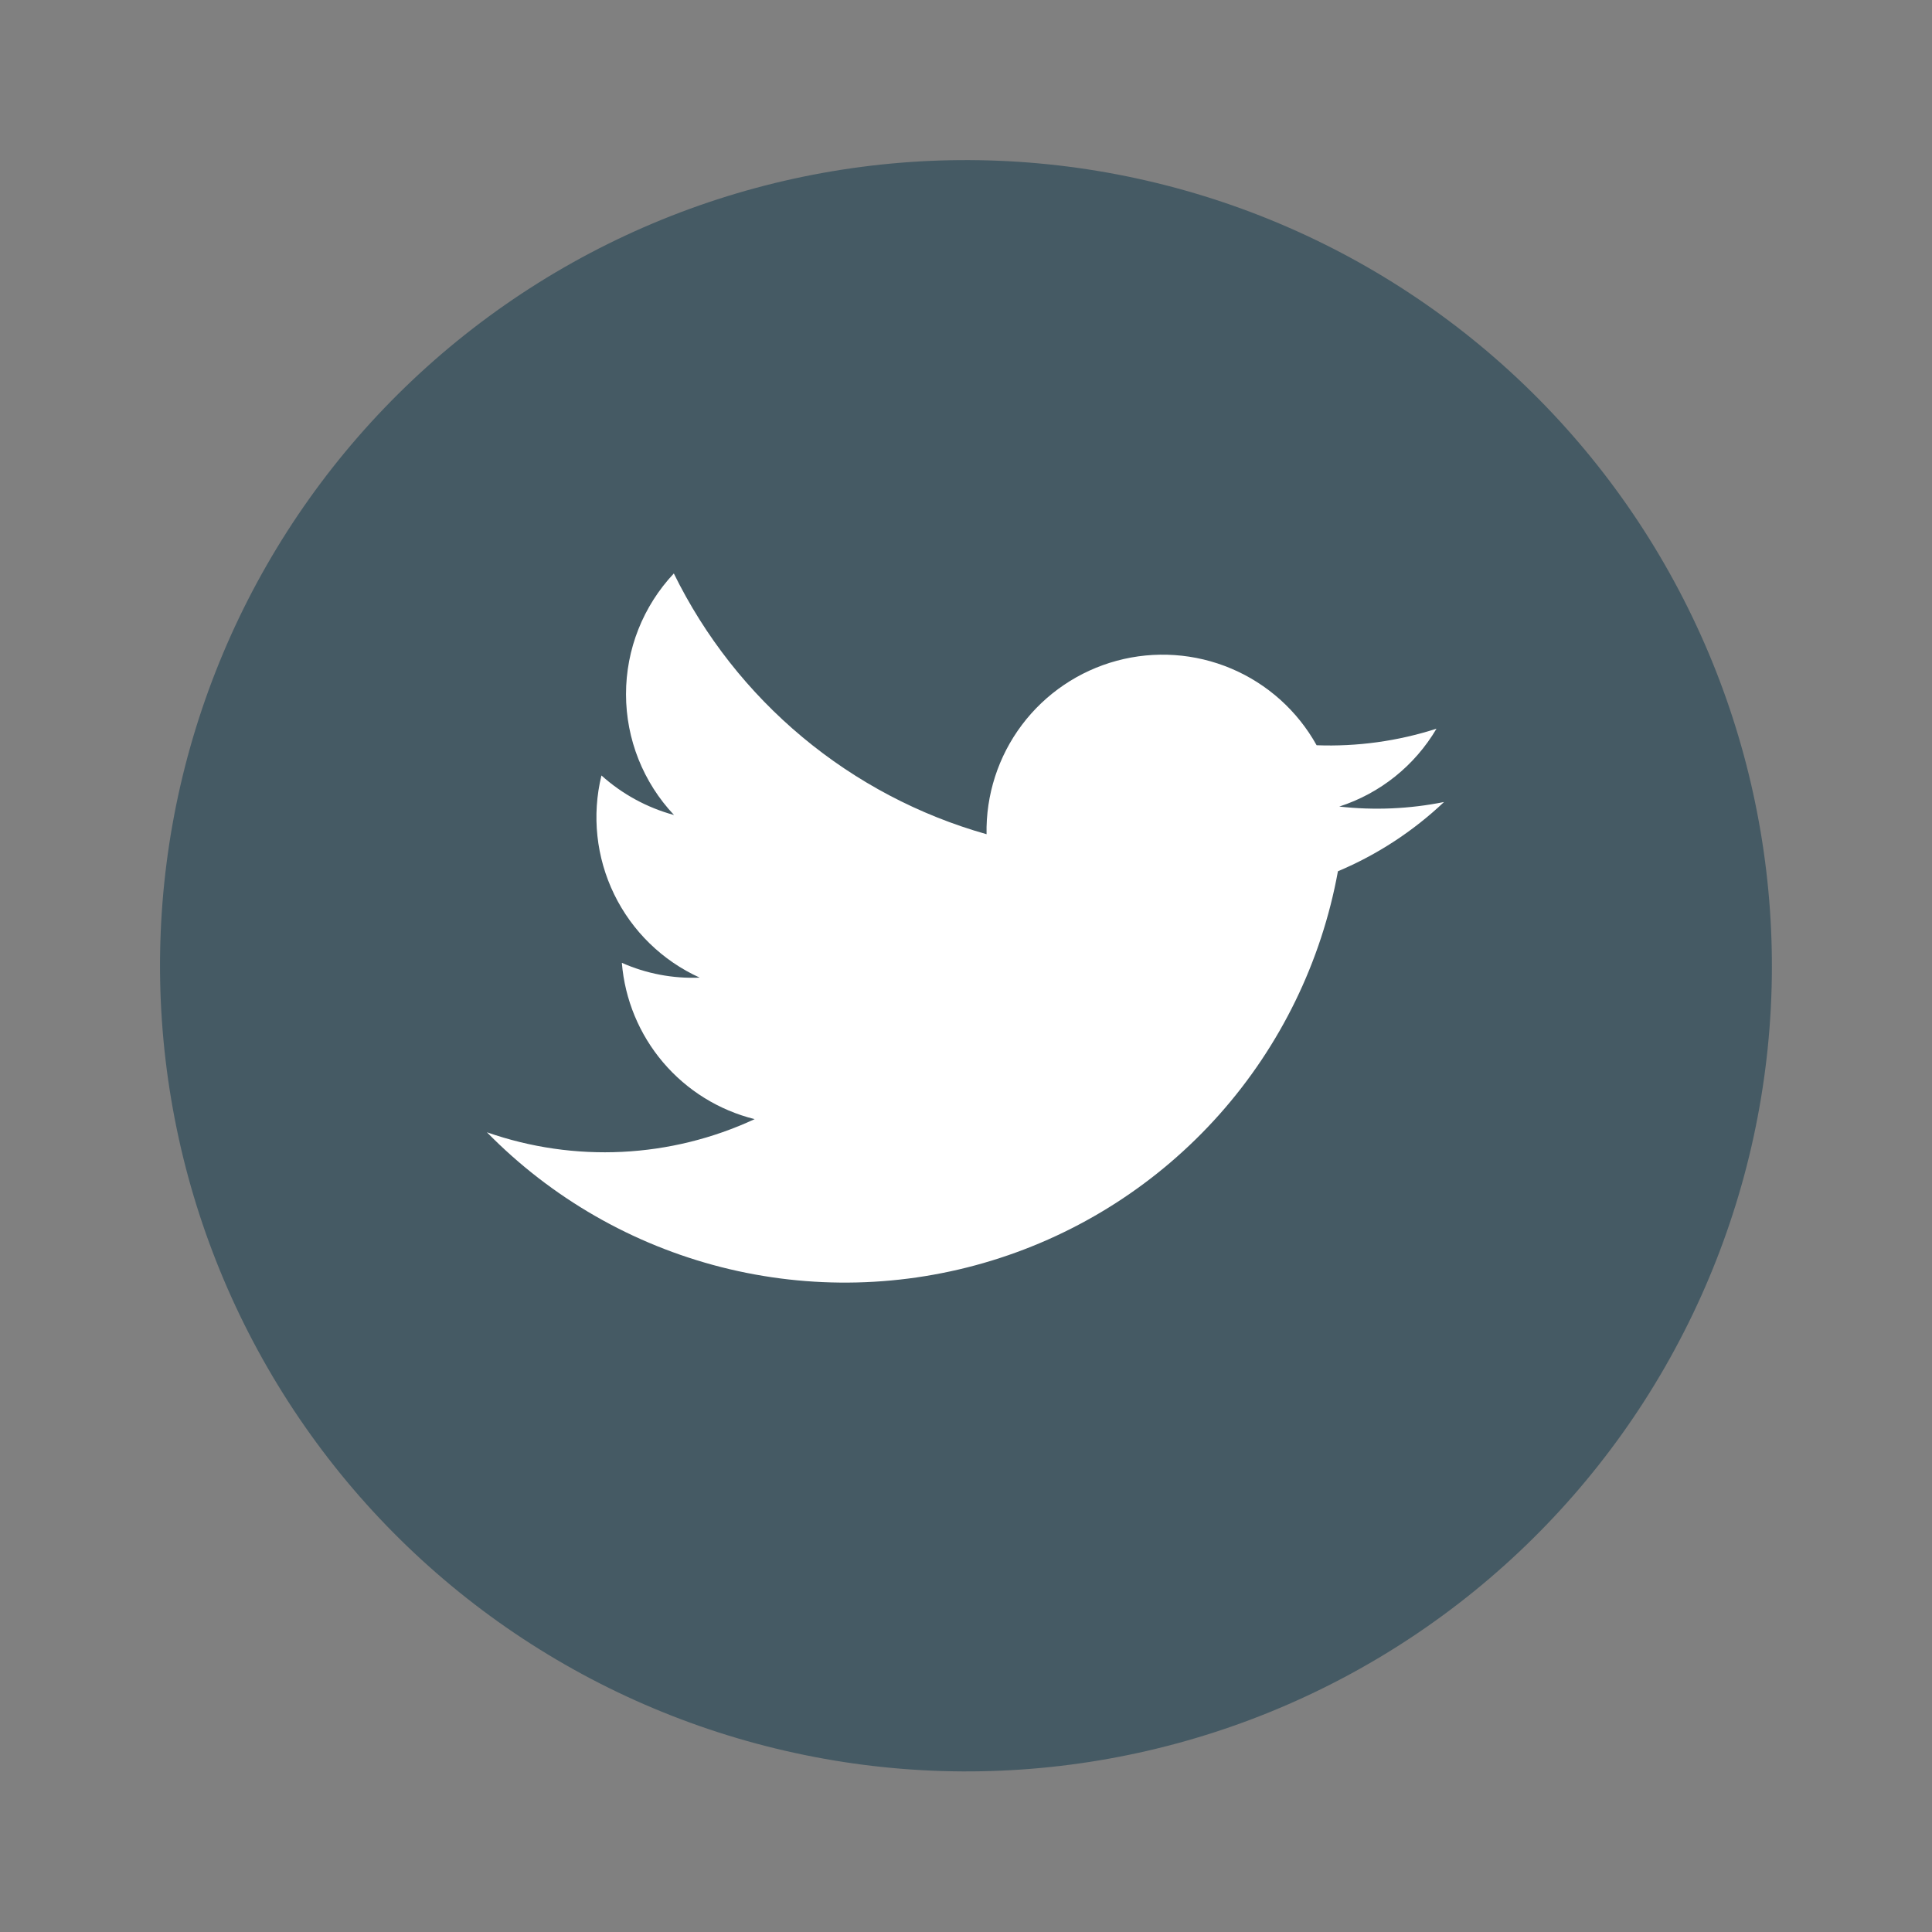
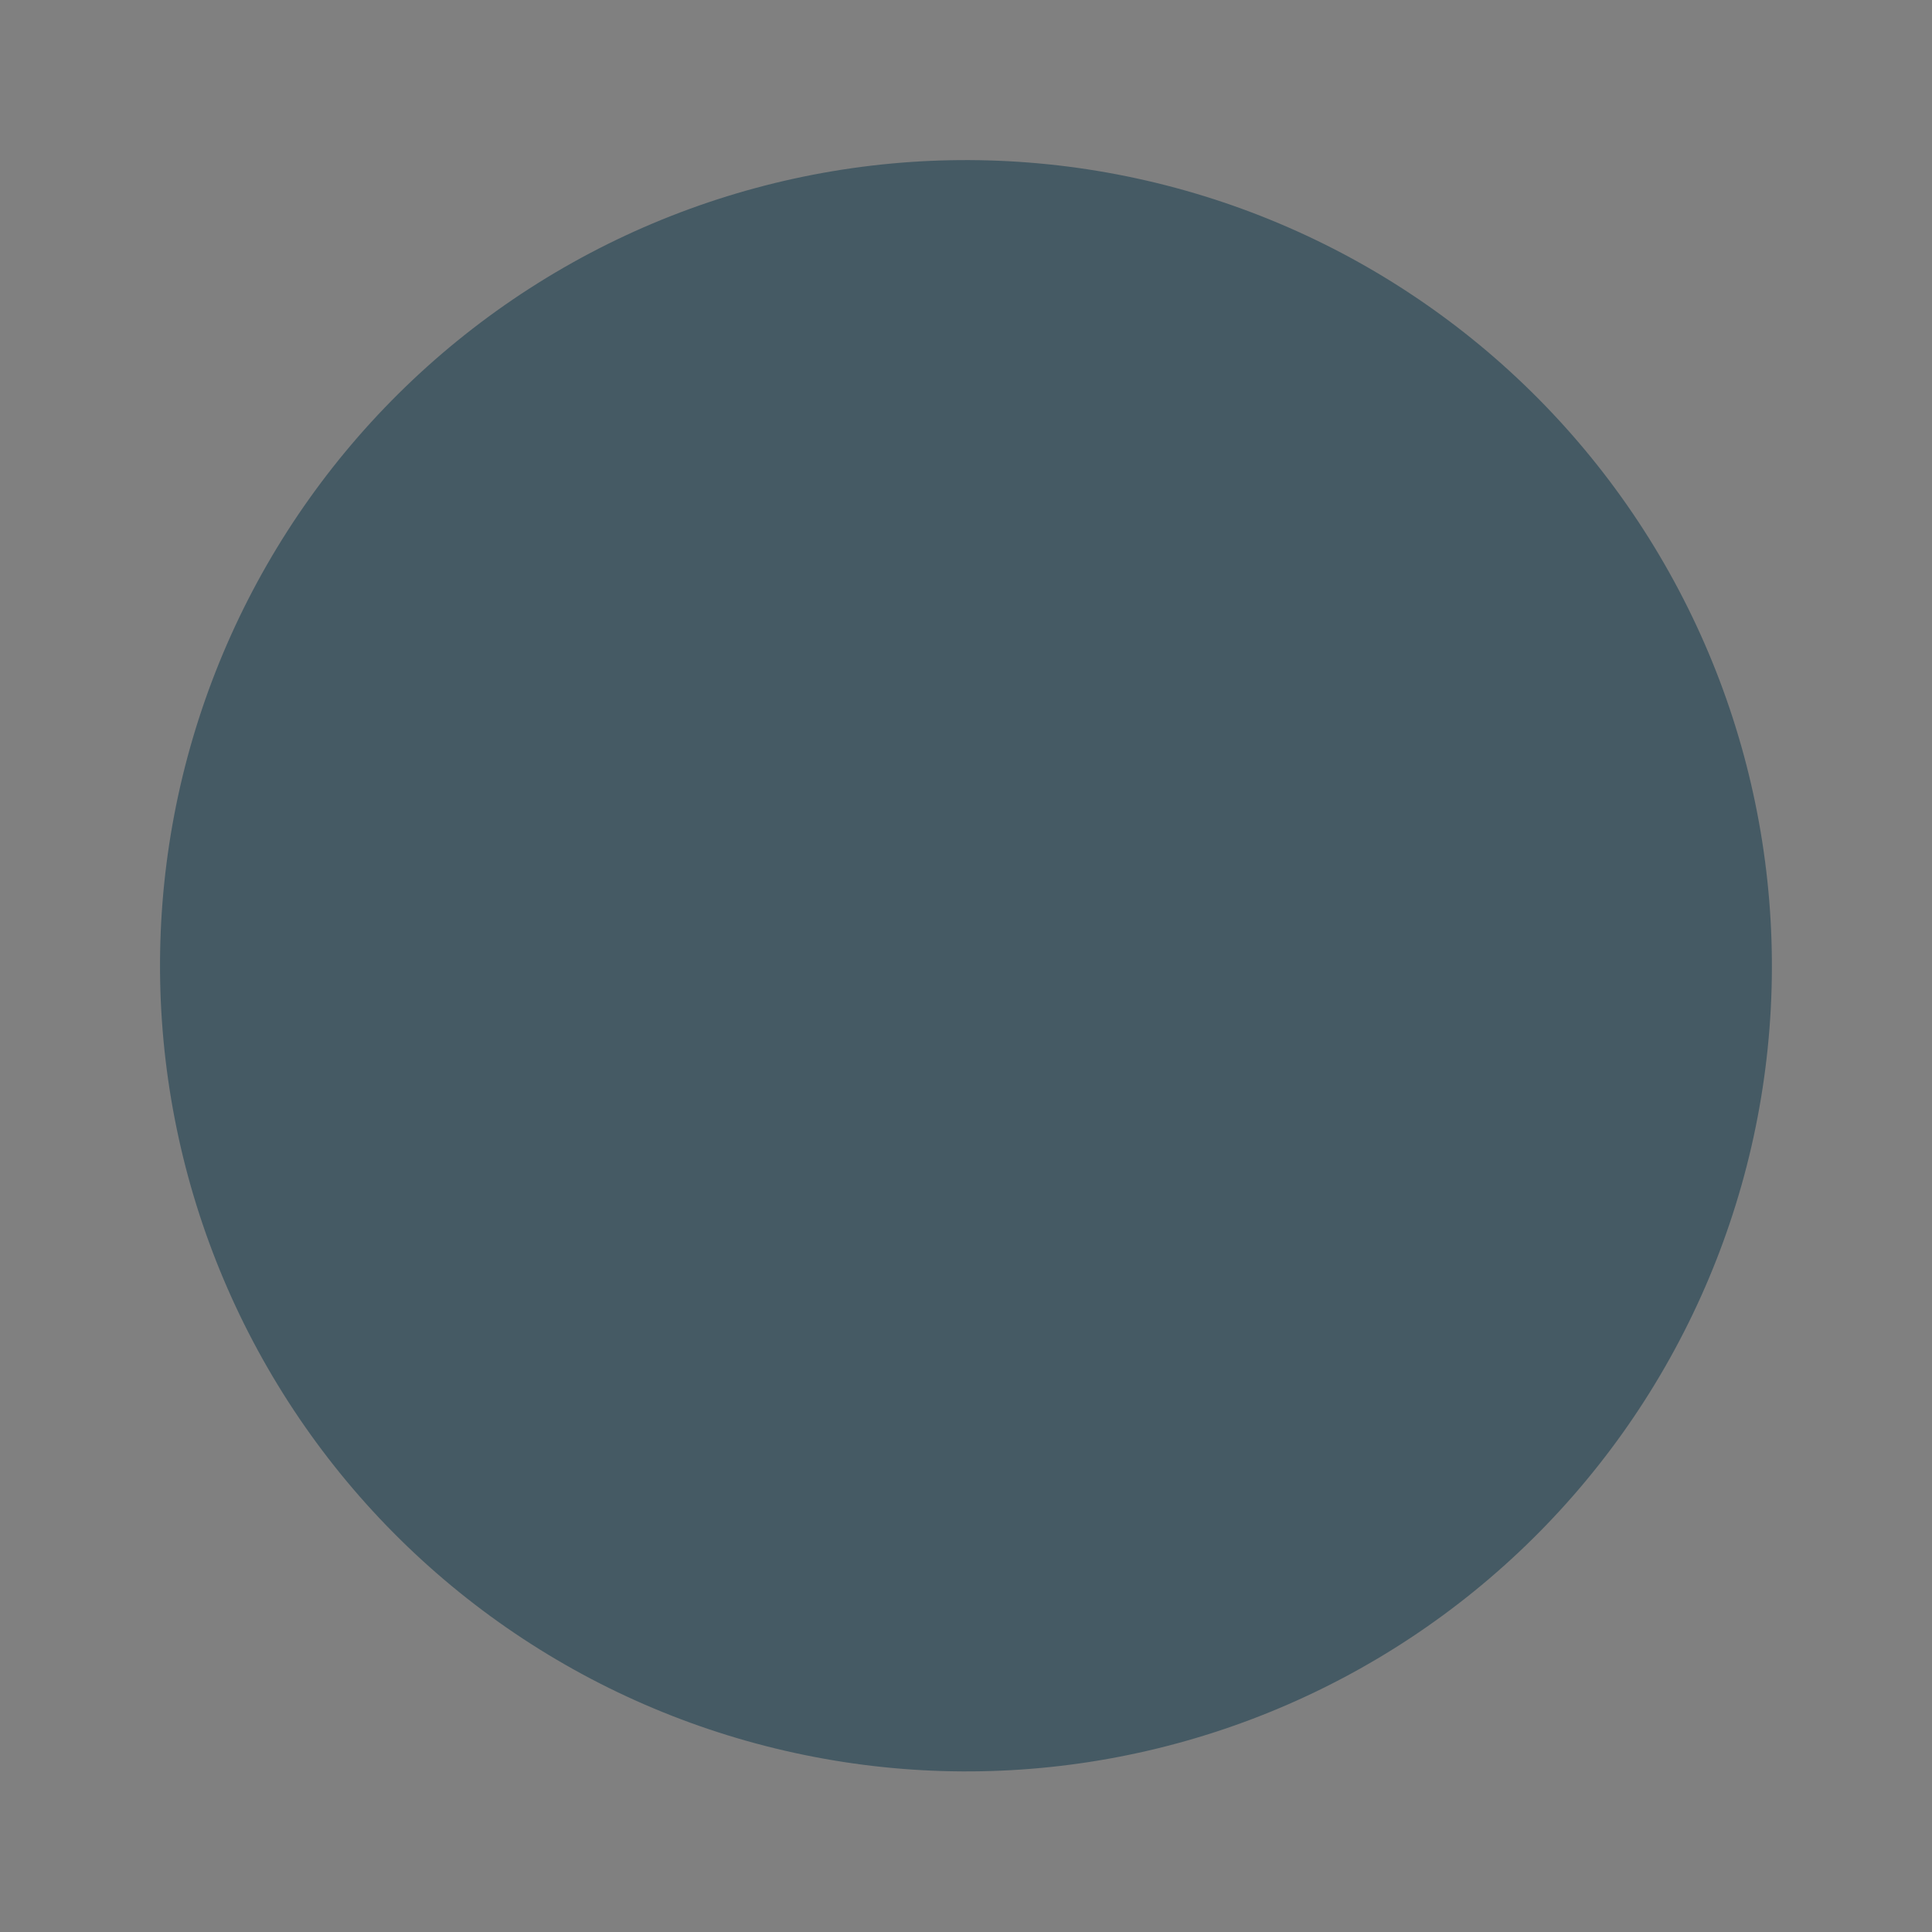
<svg xmlns="http://www.w3.org/2000/svg" width="84" height="84" viewBox="0 0 84 84" fill="none">
  <rect x="0" y="0" width="84" height="84" fill="#808080" stroke="none" />
  <path d="M34.152 76.124C29.669 75.095 25.432 73.194 21.683 70.528C17.935 67.862 14.748 64.484 12.306 60.586C9.863 56.689 8.211 52.349 7.446 47.813C6.68 43.277 6.816 38.635 7.844 34.152C9.927 25.094 15.522 17.235 23.399 12.303C31.276 7.37 40.79 5.769 49.848 7.852C58.906 9.934 66.765 15.529 71.697 23.407C76.629 31.284 78.231 40.798 76.148 49.855C75.115 54.338 73.21 58.573 70.541 62.319C67.871 66.065 64.49 69.248 60.59 71.687C56.691 74.127 52.349 75.774 47.812 76.535C43.276 77.296 38.634 77.156 34.152 76.124Z" fill="#455A64" />
-   <path d="M21.17 49.229C23.967 52.081 27.493 54.11 31.364 55.094C35.236 56.078 39.303 55.979 43.122 54.807C46.941 53.636 50.364 51.438 53.018 48.453C55.672 45.468 57.455 41.811 58.171 37.881C59.877 37.163 61.44 36.142 62.784 34.87C61.285 35.172 59.749 35.238 58.229 35.068C60.005 34.495 61.51 33.29 62.457 31.682C60.775 32.224 59.01 32.468 57.244 32.402C56.413 30.908 55.107 29.734 53.533 29.069C51.959 28.403 50.207 28.283 48.557 28.728C46.907 29.173 45.452 30.157 44.426 31.524C43.4 32.891 42.861 34.561 42.894 36.27C39.959 35.441 37.231 34.003 34.888 32.049C32.545 30.096 30.64 27.671 29.297 24.933C27.96 26.355 27.216 28.234 27.218 30.186C27.219 32.137 27.966 34.015 29.305 35.435C28.134 35.117 27.053 34.528 26.15 33.716C25.727 35.45 25.922 37.276 26.702 38.881C27.482 40.486 28.798 41.768 30.422 42.506C29.259 42.554 28.101 42.334 27.037 41.862C27.167 43.457 27.794 44.97 28.83 46.19C29.866 47.409 31.258 48.272 32.811 48.658C29.153 50.358 24.977 50.562 21.17 49.229Z" fill="white" />
</svg>